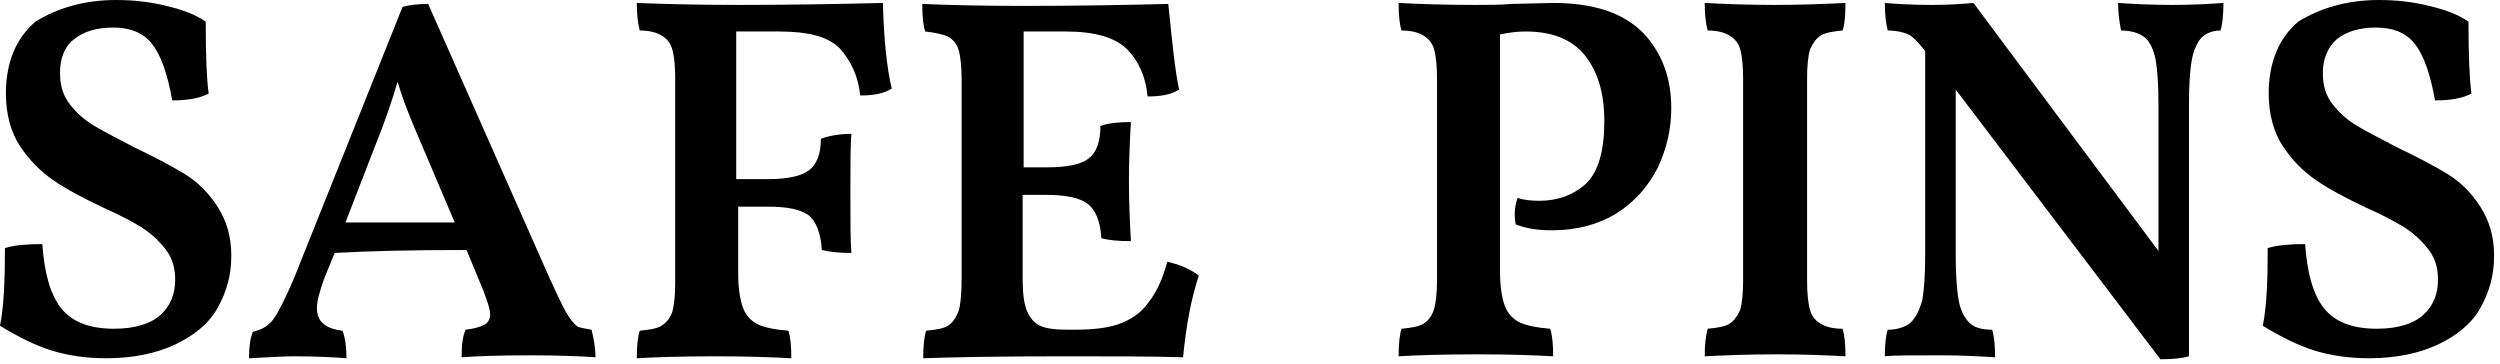
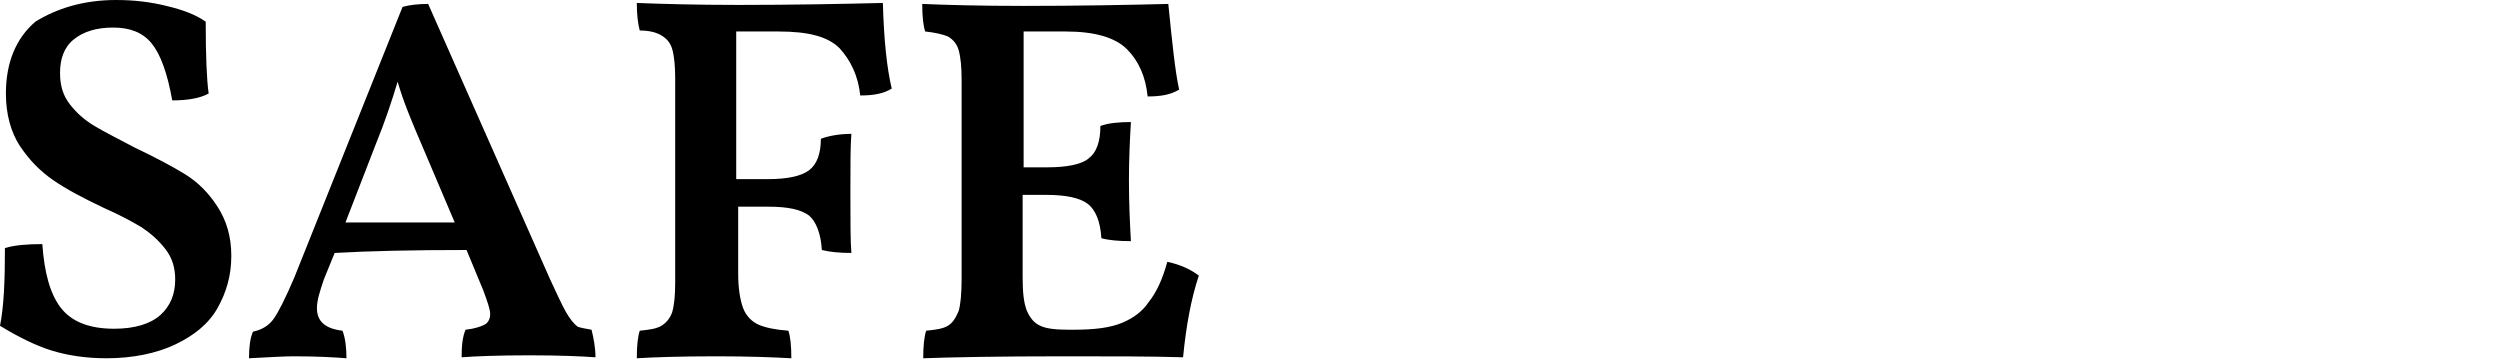
<svg xmlns="http://www.w3.org/2000/svg" width="254" height="37" viewBox="0 0 254 37" fill="none">
  <g clip-path="url(#clip0)">
    <path fill-rule="evenodd" clip-rule="evenodd" d="M11.8 0C13.6 0 15.3 0.2 16.9 0.6C18.6 1 19.9 1.5 20.9 2.2C20.9 5.6 21 8.1 21.2 9.5C20.3 10 19 10.2 17.5 10.2C17 7.4 16.3 5.5 15.4 4.4C14.5 3.3 13.2 2.8 11.5 2.8C9.8 2.8 8.5 3.2 7.5 4C6.5 4.8 6.1 6 6.1 7.4C6.1 8.7 6.4 9.7 7.1 10.6C7.8 11.5 8.6 12.2 9.6 12.8C10.6 13.4 12 14.1 13.7 15C15.8 16 17.5 16.9 18.8 17.7C20.1 18.5 21.2 19.6 22.1 21C23 22.4 23.5 24 23.5 26C23.5 28 23 29.7 22.1 31.3C21.2 32.9 19.7 34.1 17.8 35C15.9 35.9 13.5 36.4 10.8 36.4C8.7 36.4 6.8 36.1 5.2 35.6C3.6 35.1 1.8 34.2 0 33.1C0.4 31.1 0.5 28.5 0.5 25.2C1.5 24.9 2.8 24.8 4.3 24.8C4.5 27.7 5.1 29.9 6.2 31.3C7.3 32.7 9.1 33.4 11.6 33.4C13.7 33.4 15.3 32.9 16.3 32C17.3 31.1 17.8 29.9 17.8 28.4C17.8 27.2 17.5 26.2 16.8 25.3C16.1 24.4 15.3 23.7 14.4 23.1C13.4 22.5 12.1 21.8 10.5 21.1C8.4 20.1 6.7 19.2 5.4 18.3C4.1 17.4 3 16.3 2 14.8C1.1 13.4 0.6 11.6 0.6 9.5C0.6 6.4 1.6 3.9 3.6 2.2C5.7 0.9 8.4 0 11.8 0ZM60.1 33.5C60.3 34.3 60.5 35.3 60.5 36.3C59.1 36.2 56.9 36.1 53.8 36.1C50.5 36.1 48.2 36.2 46.9 36.3C46.9 35.1 47 34.2 47.3 33.5C48.2 33.4 48.8 33.2 49.2 33C49.6 32.8 49.8 32.4 49.8 31.9C49.8 31.4 49.5 30.6 49.1 29.5L47.4 25.4C41.9 25.4 37.5 25.5 34 25.7L32.9 28.4C32.5 29.6 32.2 30.5 32.2 31.3C32.2 32.7 33.1 33.4 34.8 33.6C35.1 34.4 35.2 35.4 35.2 36.4C34 36.3 32.2 36.2 29.8 36.2C28.8 36.2 27.3 36.3 25.3 36.4C25.3 35.3 25.4 34.4 25.7 33.7C26.6 33.5 27.3 33.1 27.8 32.4C28.3 31.7 29 30.3 29.9 28.2L40.9 0.7C41.6 0.5 42.5 0.4 43.5 0.4L55.9 28.4C56.6 29.9 57.1 31 57.5 31.7C57.9 32.4 58.3 32.9 58.7 33.2C59 33.3 59.5 33.4 60.1 33.5ZM42.8 14.6C41.9 12.5 41 10.4 40.4 8.3C39.8 10.3 39.1 12.4 38.2 14.6L35.1 22.6H46.2L42.8 14.6ZM74.9 18.2H78C80 18.2 81.4 17.9 82.2 17.3C83 16.7 83.4 15.6 83.4 14.1C84.2 13.8 85.3 13.6 86.5 13.6C86.4 14.8 86.4 16.7 86.4 19.5C86.4 22.5 86.4 24.5 86.5 25.7C85.3 25.7 84.3 25.6 83.5 25.4C83.4 23.7 82.9 22.5 82.2 21.9C81.4 21.3 80.1 21 78.1 21H75V27.8C75 29.3 75.2 30.5 75.5 31.3C75.8 32.1 76.4 32.7 77.1 33C77.8 33.3 78.8 33.5 80.1 33.6C80.3 34.2 80.4 35.1 80.4 36.4C78.6 36.3 76.1 36.2 72.8 36.2C69 36.2 66.3 36.3 64.7 36.4C64.7 35.1 64.8 34.2 65 33.6C66 33.5 66.7 33.4 67.2 33.1C67.7 32.8 68.1 32.3 68.3 31.7C68.5 31 68.6 30 68.6 28.7V8C68.6 6.7 68.5 5.7 68.3 5C68.1 4.3 67.7 3.9 67.2 3.6C66.7 3.3 66 3.1 65 3.1C64.8 2.4 64.7 1.4 64.7 0.3C67.3 0.4 70.7 0.5 75 0.5C80.7 0.5 85.6 0.4 89.7 0.3C89.8 4 90.1 6.9 90.6 9C89.8 9.5 88.8 9.7 87.4 9.7C87.2 7.7 86.4 6.1 85.3 4.9C84.1 3.7 82.1 3.2 79.1 3.2H74.8V18.2H74.9ZM118.6 26.6C120 26.9 121 27.4 121.8 28C121 30.4 120.5 33.2 120.2 36.3C117 36.2 113 36.2 108.2 36.2C101.2 36.2 96.4 36.3 93.8 36.4C93.8 35.1 93.9 34.2 94.1 33.6C95.1 33.5 95.8 33.4 96.3 33.1C96.8 32.8 97.1 32.3 97.4 31.6C97.6 30.9 97.7 29.8 97.7 28.3V8.1C97.7 6.8 97.6 5.8 97.4 5.1C97.2 4.4 96.8 4 96.3 3.7C95.8 3.5 95 3.3 94 3.2C93.8 2.6 93.7 1.7 93.7 0.4C96.1 0.5 99.5 0.6 104 0.6C109.7 0.6 114.6 0.5 118.7 0.4C119.1 4.4 119.4 7.3 119.8 9.1C119 9.6 118 9.8 116.6 9.8C116.4 7.8 115.7 6.2 114.5 5C113.3 3.8 111.2 3.2 108.3 3.2H104V17H106.4C108.4 17 109.9 16.7 110.6 16.1C111.4 15.5 111.8 14.4 111.8 12.8C112.6 12.5 113.7 12.4 114.9 12.4C114.8 14.1 114.7 16.1 114.7 18.3C114.7 20.7 114.8 22.7 114.9 24.5C113.6 24.5 112.6 24.4 111.9 24.2C111.8 22.5 111.3 21.3 110.5 20.7C109.7 20.1 108.3 19.8 106.3 19.8H103.9V28.2C103.9 29.6 104 30.7 104.3 31.5C104.6 32.2 105 32.8 105.7 33.1C106.3 33.4 107.3 33.5 108.6 33.5H109.1C111.2 33.5 112.8 33.3 114 32.8C115.2 32.3 116.1 31.6 116.7 30.7C117.5 29.7 118.1 28.4 118.6 26.6Z" fill="black" />
-     <path fill-rule="evenodd" clip-rule="evenodd" d="M156.4 20.4C158.3 20.4 159.9 19.8 161.2 18.6C162.4 17.4 163 15.3 163 12.3C163 9.4 162.3 7.2 161 5.6C159.7 4 157.7 3.2 155 3.2C154.2 3.2 153.3 3.3 152.4 3.5V27.6C152.4 29.1 152.6 30.3 152.9 31.1C153.2 31.9 153.8 32.5 154.5 32.8C155.2 33.1 156.2 33.3 157.5 33.4C157.7 34 157.8 34.9 157.8 36.2C156.1 36.1 153.5 36 150.2 36C146.4 36 143.7 36.1 142.1 36.2C142.1 34.9 142.2 34 142.4 33.4C143.4 33.3 144.1 33.2 144.6 32.9C145.1 32.6 145.5 32.1 145.7 31.4C145.9 30.7 146 29.7 146 28.4V8C146 6.7 145.9 5.7 145.7 5C145.5 4.3 145.1 3.9 144.6 3.6C144.1 3.3 143.4 3.1 142.4 3.1C142.2 2.5 142.1 1.6 142.1 0.3C144 0.4 146.6 0.5 149.8 0.5C151.3 0.5 152.5 0.5 153.5 0.4L157.8 0.3C161.9 0.3 164.9 1.3 166.9 3.3C168.8 5.3 169.8 7.8 169.8 11C169.8 13.2 169.3 15.2 168.4 17.1C167.4 19 166.1 20.5 164.2 21.7C162.4 22.8 160.2 23.4 157.7 23.4C156.2 23.4 155 23.2 154 22.8C153.9 22.3 153.9 22 153.9 21.7C153.9 21.2 154 20.6 154.2 20.1C154.7 20.3 155.5 20.4 156.4 20.4ZM177.1 8C177.1 6.7 177 5.7 176.8 5C176.6 4.3 176.2 3.9 175.7 3.6C175.2 3.3 174.5 3.1 173.5 3.1C173.3 2.4 173.2 1.4 173.2 0.3C175.1 0.4 177.5 0.5 180.4 0.5C183 0.5 185.4 0.4 187.5 0.3C187.5 1.6 187.4 2.6 187.2 3.1C186.2 3.2 185.5 3.3 185 3.6C184.5 3.9 184.2 4.4 183.9 5C183.7 5.7 183.6 6.7 183.6 8V28.5C183.6 29.8 183.7 30.8 183.9 31.5C184.1 32.2 184.5 32.6 185 32.9C185.5 33.2 186.2 33.4 187.2 33.4C187.4 34 187.5 34.9 187.5 36.2C185.6 36.1 183.3 36 180.6 36C177.6 36 175.2 36.1 173.2 36.2C173.2 35 173.3 34.1 173.5 33.4C174.5 33.3 175.2 33.2 175.7 32.9C176.2 32.6 176.5 32.1 176.8 31.5C177 30.8 177.1 29.8 177.1 28.5V8V8ZM220.7 0.5C222.8 0.5 224.5 0.4 225.9 0.3C225.9 1.5 225.8 2.5 225.6 3.1C224.8 3.1 224.1 3.4 223.7 3.8C223.3 4.2 222.9 5 222.7 6C222.5 7.1 222.4 8.6 222.4 10.5V36.2C221.7 36.4 220.8 36.5 219.5 36.5L198.7 9.1V25.8C198.7 27.8 198.8 29.4 199 30.5C199.2 31.6 199.6 32.3 200.1 32.8C200.6 33.3 201.4 33.5 202.4 33.5C202.6 34.1 202.7 35.1 202.7 36.3C201.1 36.2 199.3 36.1 197.2 36.1C194.2 36.1 192.3 36.1 191.5 36.2C191.5 35 191.6 34.1 191.8 33.5C192.8 33.5 193.6 33.2 194.1 32.8C194.6 32.3 195 31.6 195.3 30.5C195.5 29.4 195.6 27.9 195.6 25.8V5.2L195.2 4.7C194.7 4.1 194.3 3.7 193.9 3.5C193.5 3.3 192.7 3.1 191.8 3.1C191.6 2.4 191.5 1.4 191.5 0.3C192.6 0.4 194.2 0.5 196.3 0.5C198 0.5 199.4 0.4 200.5 0.3L219.3 25.5V10.6C219.3 8.6 219.2 7.1 219 6C218.8 5 218.4 4.2 217.9 3.8C217.4 3.4 216.6 3.1 215.5 3.1C215.3 2.1 215.2 1.2 215.2 0.3C216.7 0.4 218.6 0.5 220.7 0.5ZM241.7 0C243.5 0 245.2 0.2 246.8 0.6C248.5 1 249.8 1.5 250.8 2.2C250.8 5.6 250.9 8.1 251.1 9.5C250.2 10 248.9 10.2 247.4 10.2C246.9 7.4 246.2 5.5 245.3 4.4C244.4 3.3 243.1 2.8 241.4 2.8C239.7 2.8 238.4 3.2 237.4 4C236.5 4.8 236 6 236 7.4C236 8.7 236.3 9.7 237 10.6C237.7 11.5 238.5 12.2 239.5 12.8C240.5 13.4 241.9 14.1 243.6 15C245.7 16 247.4 16.9 248.7 17.7C250 18.5 251.1 19.6 252 21C252.9 22.4 253.4 24 253.4 26C253.4 28 252.9 29.7 252 31.3C251.1 32.9 249.6 34.1 247.7 35C245.8 35.9 243.4 36.4 240.7 36.4C238.6 36.4 236.7 36.1 235.1 35.6C233.5 35.1 231.7 34.2 229.9 33.1C230.3 31.1 230.4 28.5 230.4 25.2C231.4 24.9 232.7 24.8 234.2 24.8C234.4 27.7 235 29.9 236.1 31.3C237.2 32.7 239 33.4 241.5 33.4C243.6 33.4 245.2 32.9 246.2 32C247.2 31.1 247.7 29.9 247.7 28.4C247.7 27.2 247.4 26.2 246.7 25.3C246 24.4 245.2 23.7 244.3 23.1C243.3 22.5 242 21.8 240.4 21.1C238.3 20.1 236.6 19.2 235.3 18.3C234 17.4 232.9 16.3 231.9 14.8C231 13.4 230.5 11.6 230.5 9.5C230.5 6.4 231.5 3.9 233.5 2.2C235.6 0.9 238.3 0 241.7 0Z" fill="black" />
  </g>
  <defs>
    <clipPath id="clip0">
      <rect width="253.5" height="36.6" fill="white" />
    </clipPath>
  </defs>
</svg>